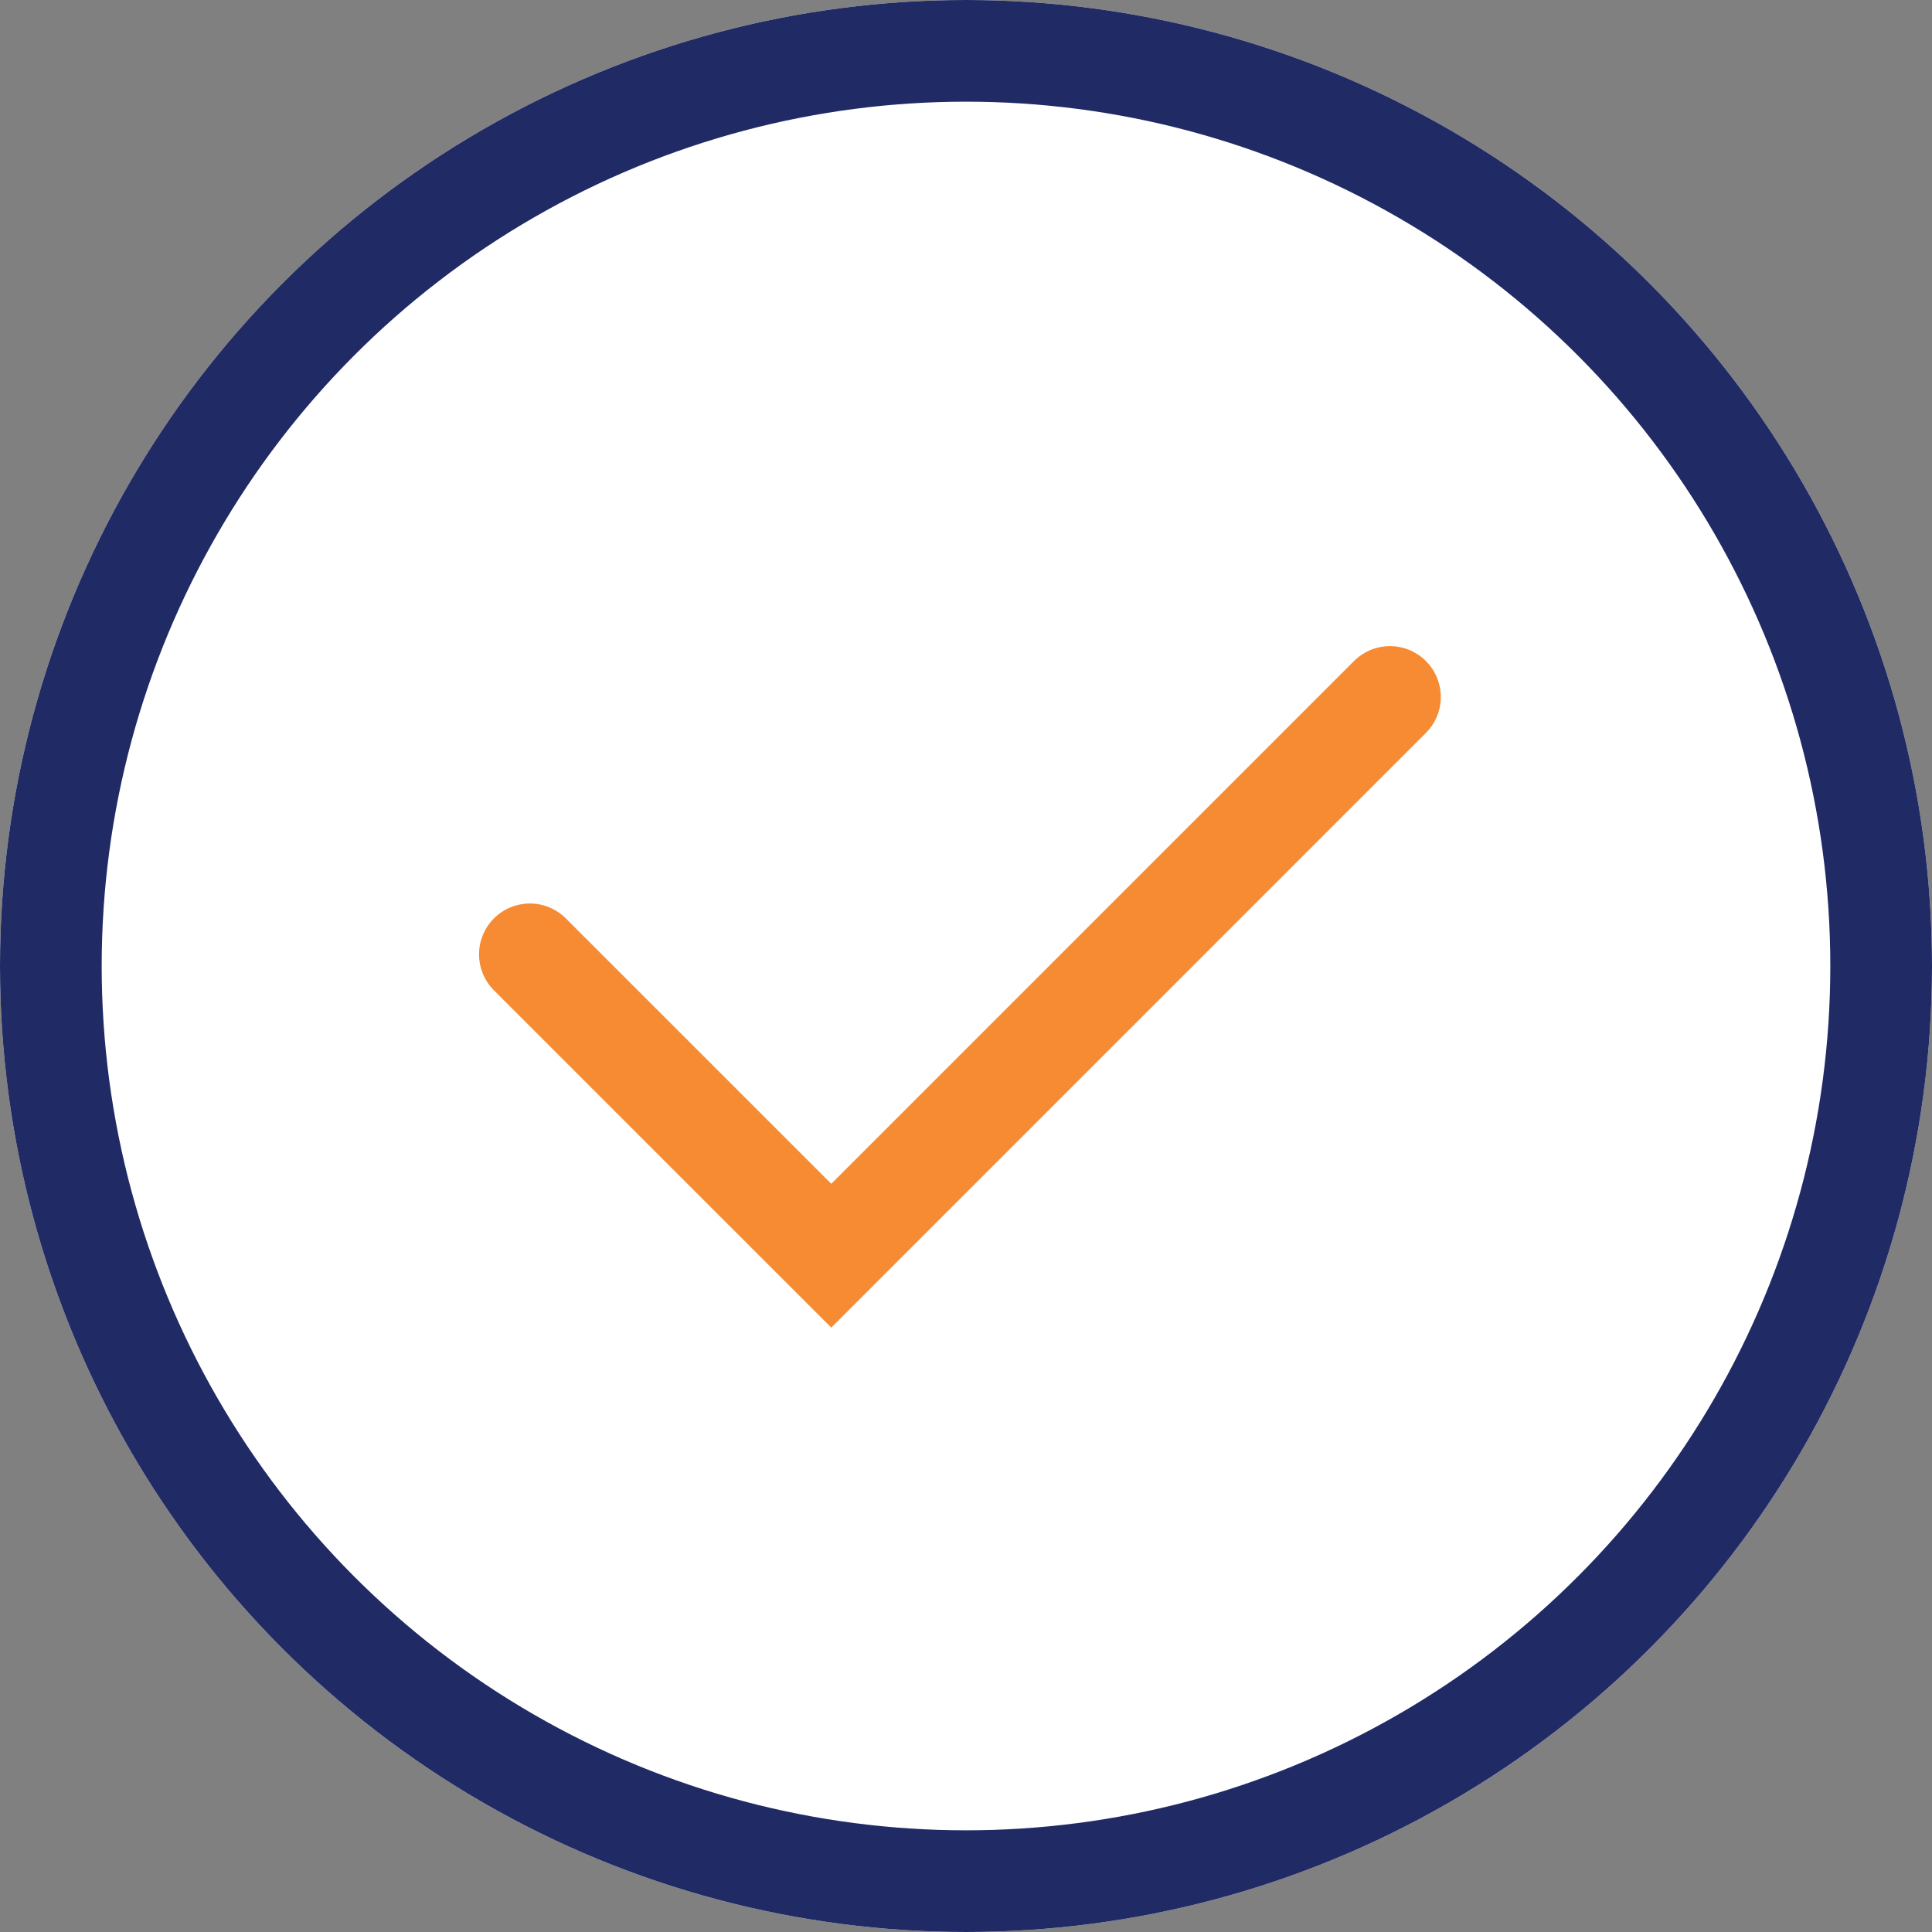
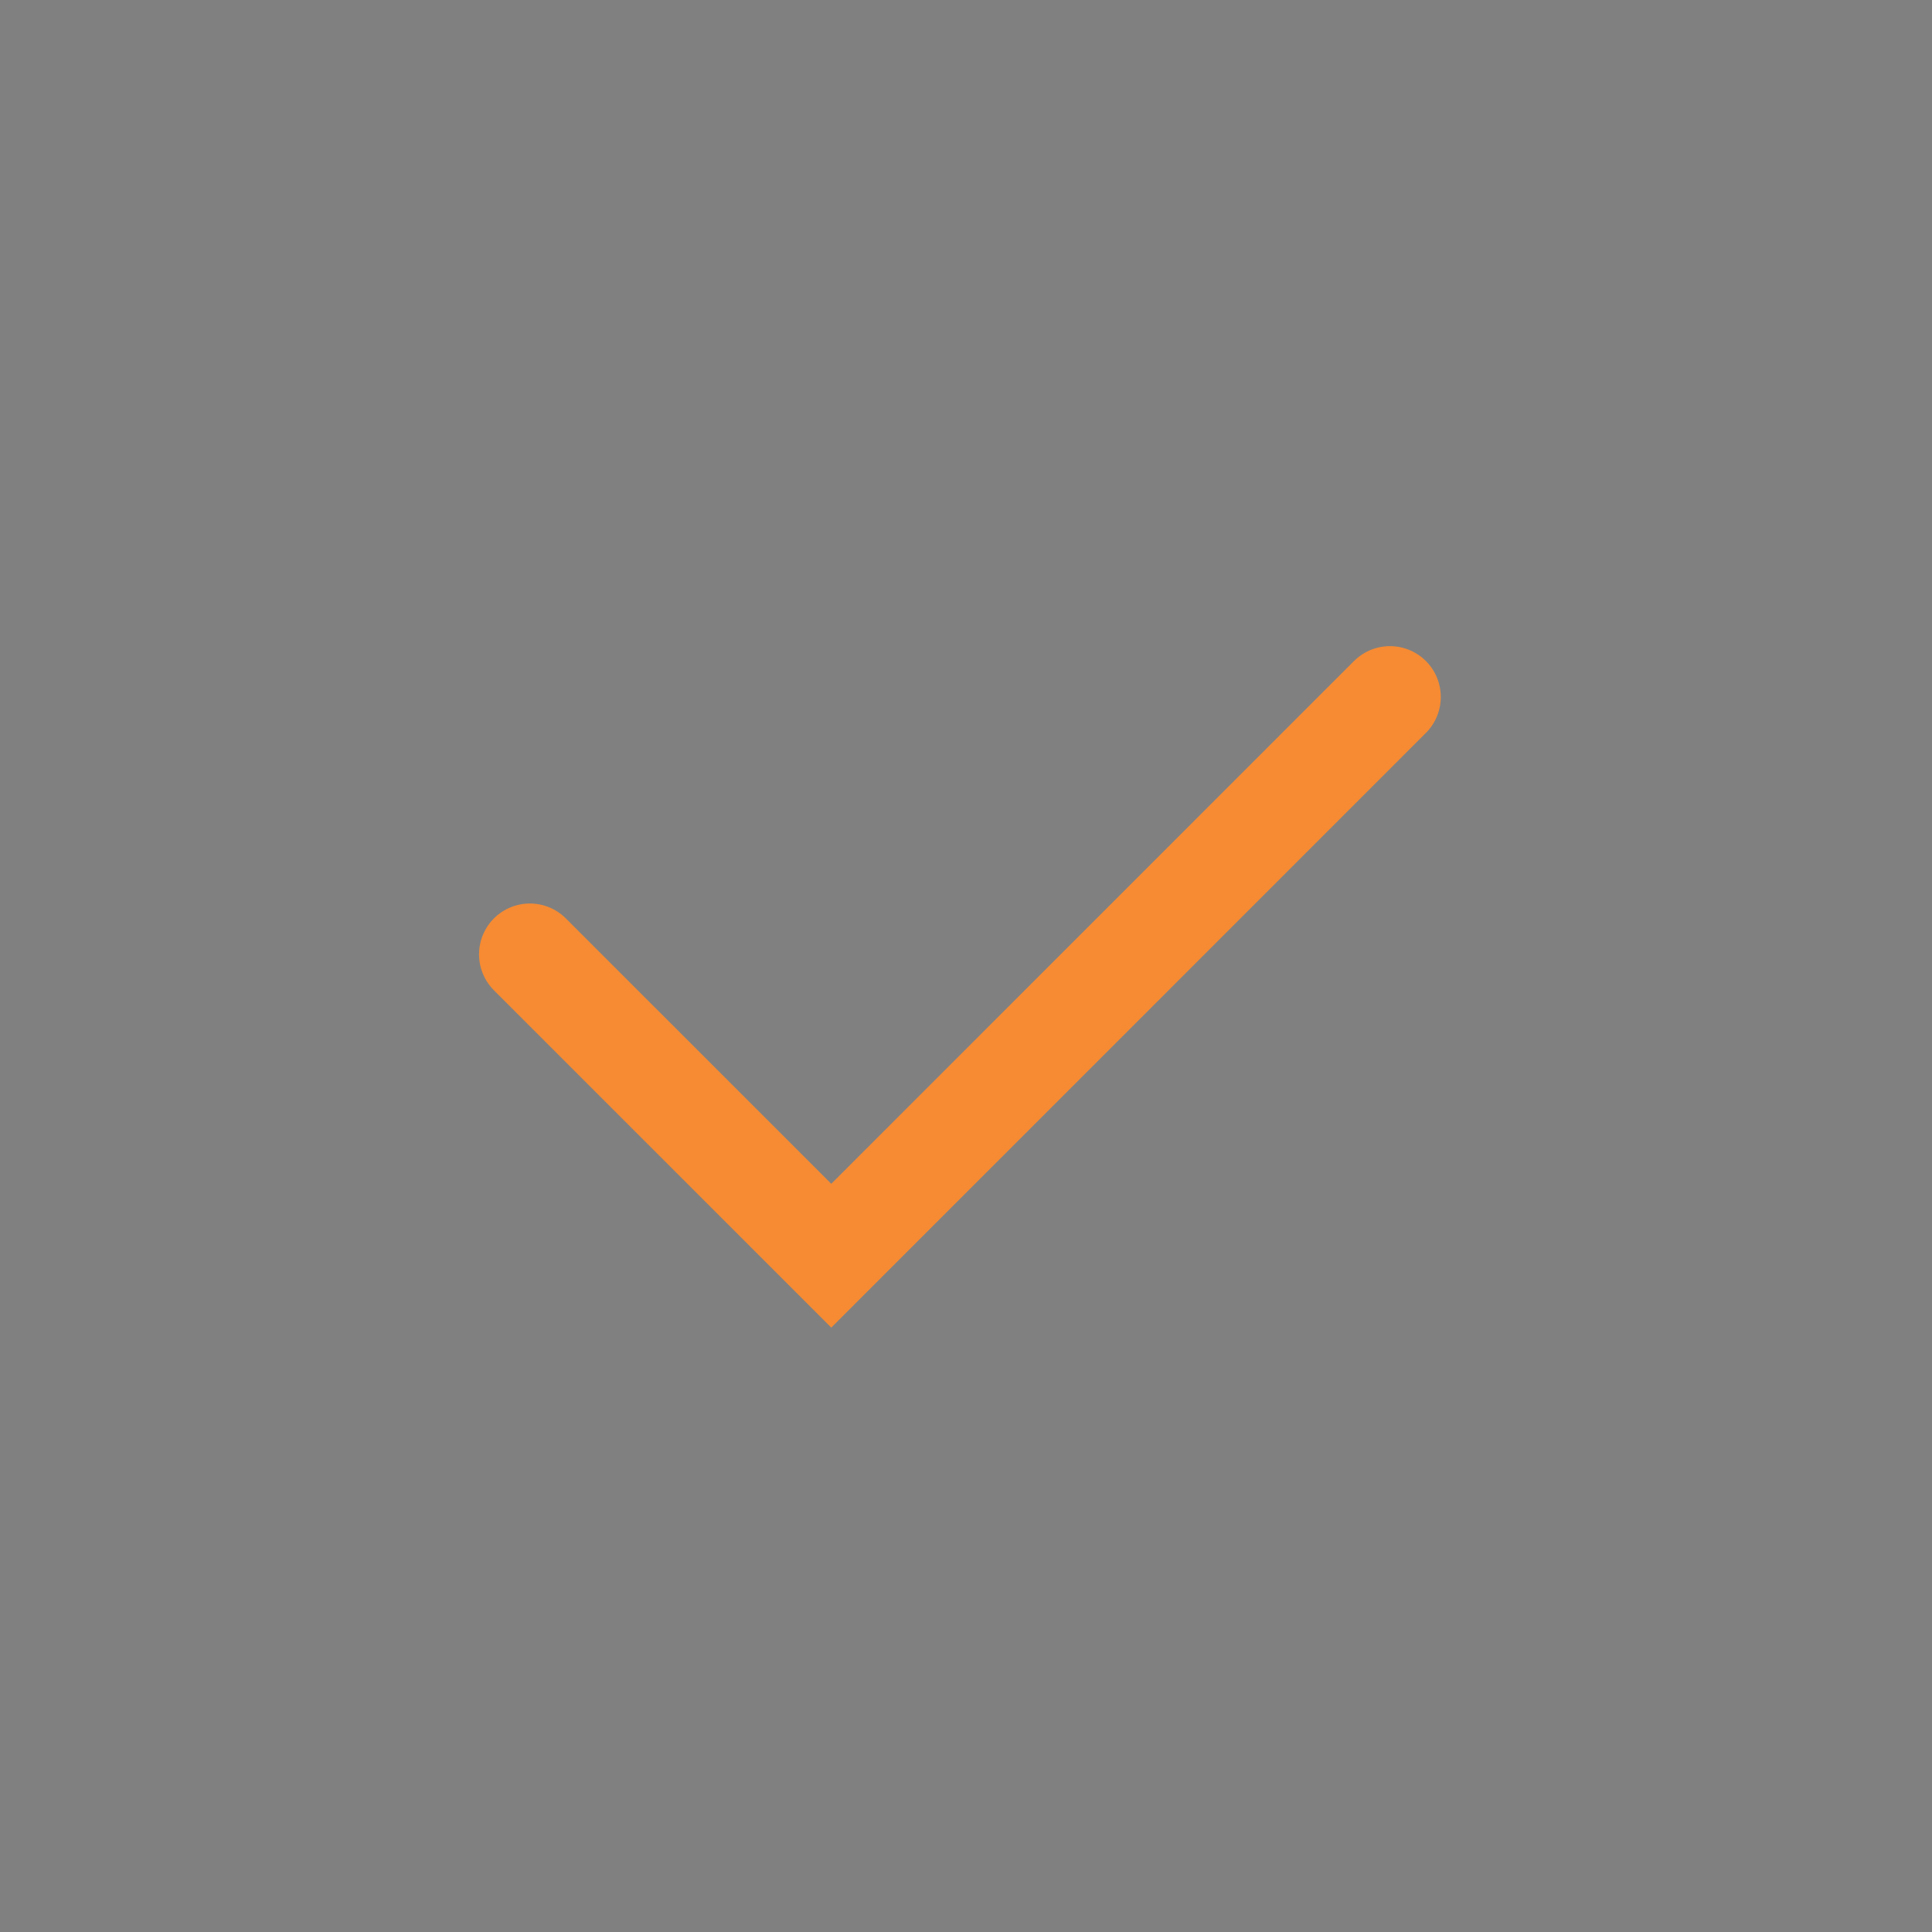
<svg xmlns="http://www.w3.org/2000/svg" viewBox="0 0 57 57">
  <rect x="0" y="0" width="57" height="57" fill="#808080" stroke="none" />
  <defs>
    <style>
      .cls-1 {
        fill: #fff;
        stroke: #202a64;
      }

      .cls-1, .cls-2 {
        stroke-width: 3px;
      }

      .cls-2, .cls-4 {
        fill: none;
      }

      .cls-2 {
        stroke: #f68b33;
        stroke-linecap: round;
      }

      .cls-3 {
        stroke: none;
      }
    </style>
  </defs>
  <g id="congrats" transform="translate(-5559 -223)">
    <g id="Ellipse_130" data-name="Ellipse 130" class="cls-1" transform="translate(5559 223)">
-       <circle class="cls-3" cx="28.5" cy="28.5" r="28.5" />
-       <circle class="cls-4" cx="28.5" cy="28.5" r="27" />
-     </g>
+       </g>
    <path id="Path_368" data-name="Path 368" class="cls-2" d="M4666.667-342.456l8.892,8.891,16.483-16.484" transform="translate(907.966 593.612)" />
  </g>
</svg>